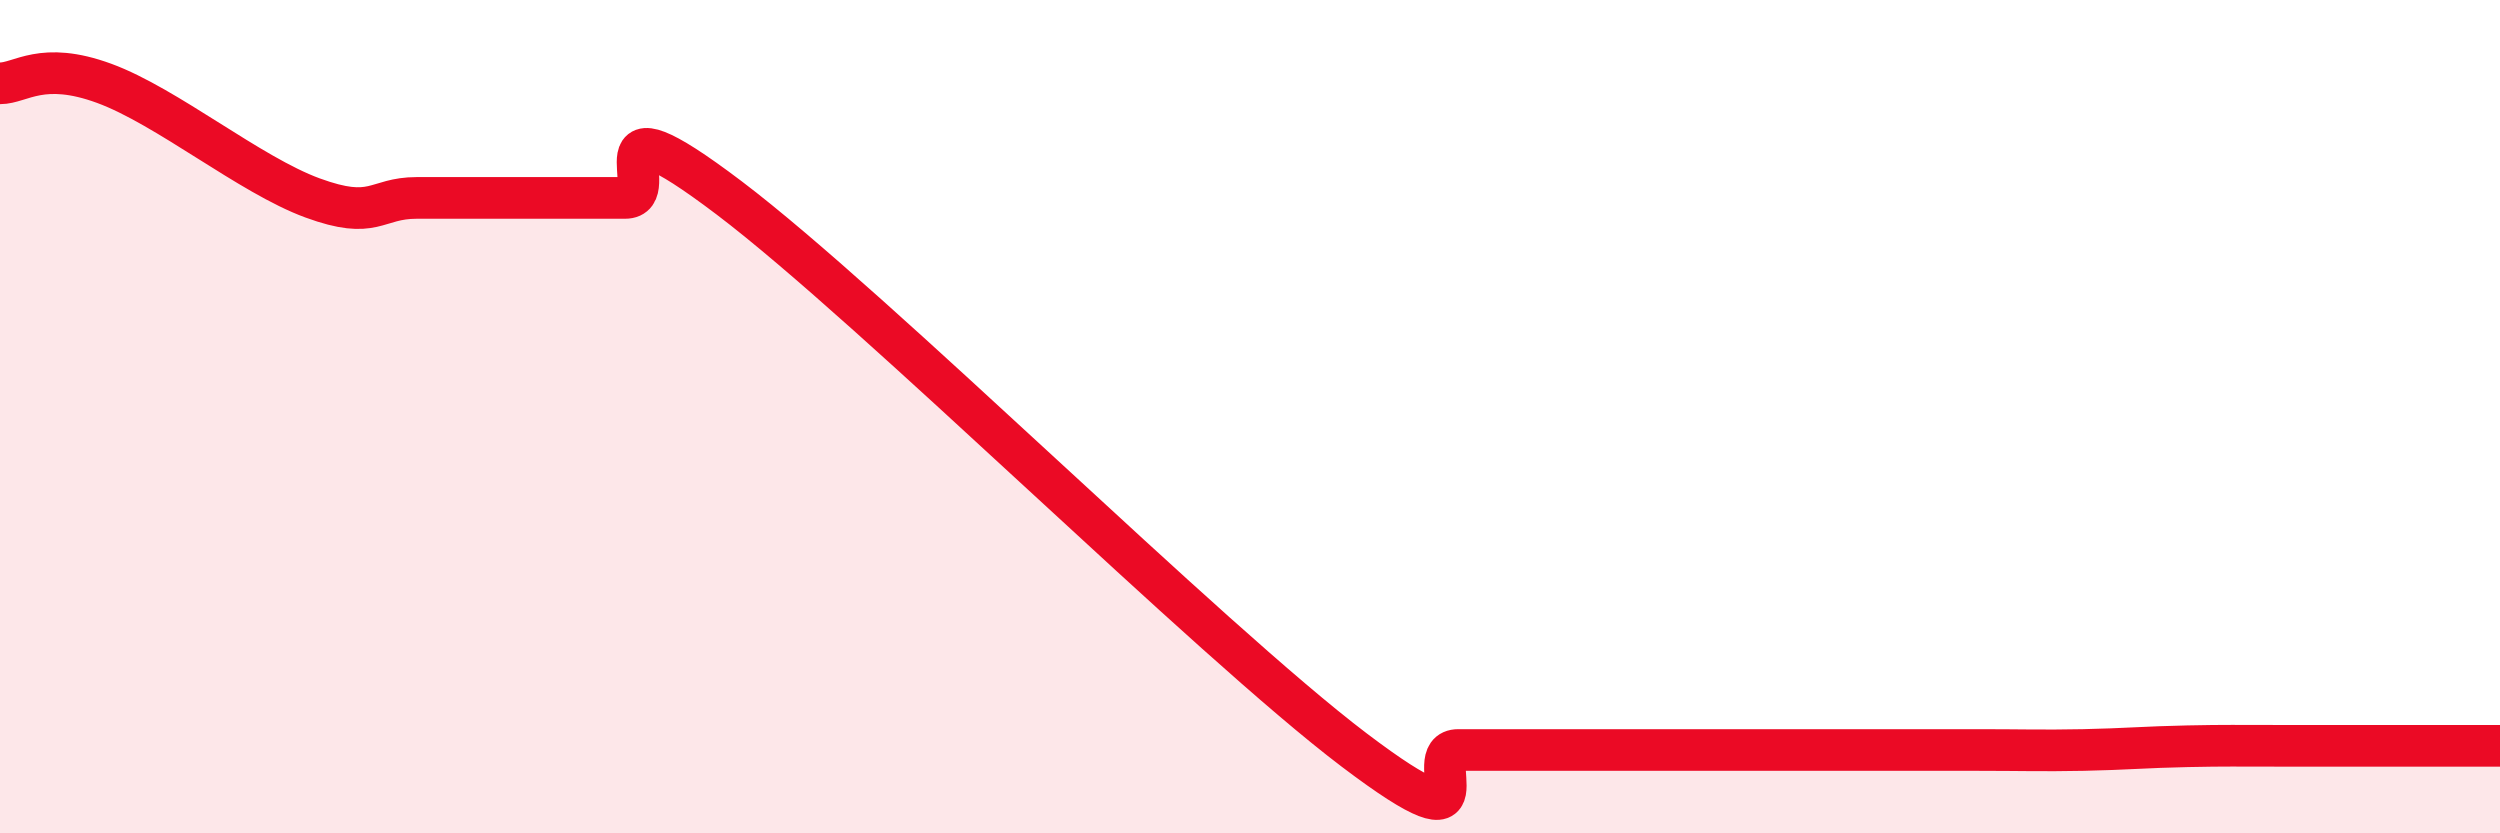
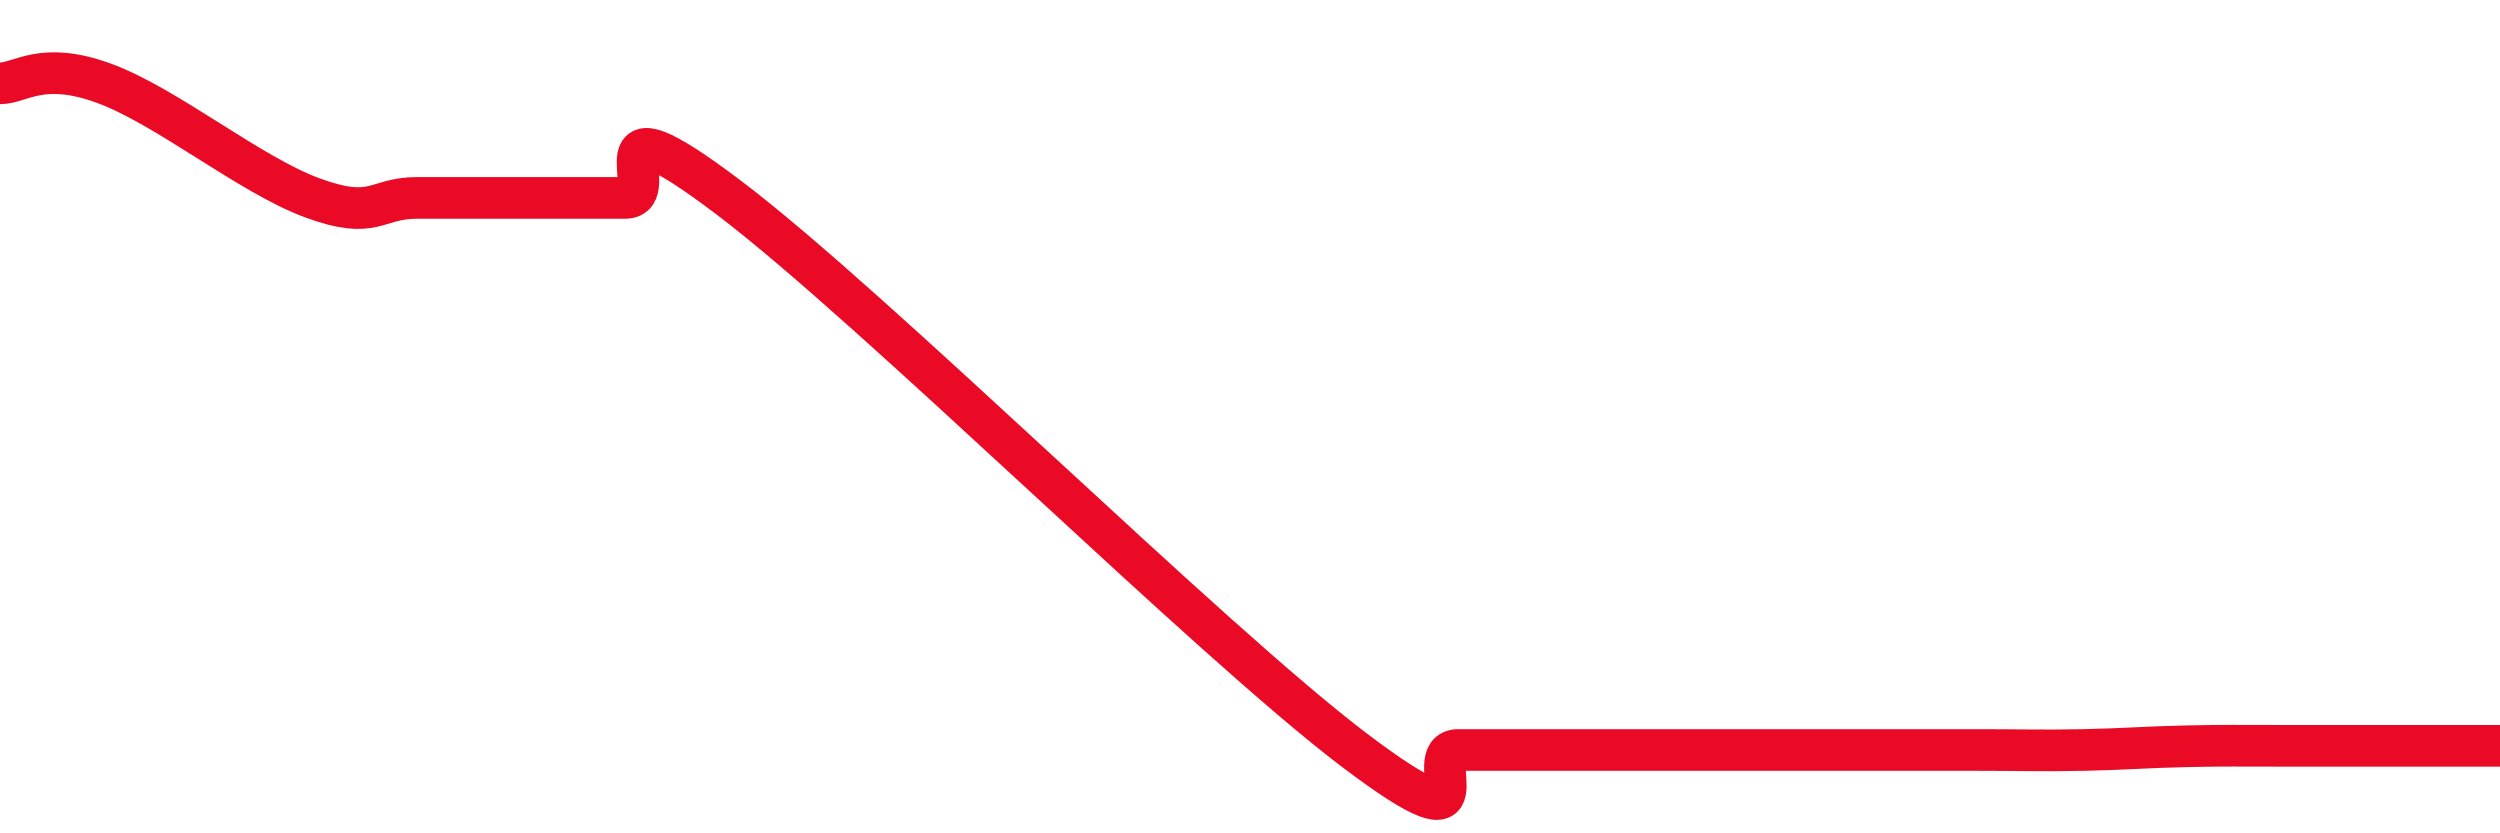
<svg xmlns="http://www.w3.org/2000/svg" width="60" height="20" viewBox="0 0 60 20">
-   <path d="M 0,2 C 0.5,2 1,1.45 2.5,2 C 4,2.55 6,4.2 7.5,4.75 C 9,5.3 9,4.75 10,4.75 C 11,4.75 11.5,4.75 12.5,4.75 C 13.5,4.75 14,4.75 15,4.75 C 16,4.75 14,2.1 17.5,4.75 C 21,7.4 29,15.35 32.5,18 C 36,20.65 34,18 35,18 C 36,18 36.5,18 37.5,18 C 38.5,18 39,18 40,18 C 41,18 41.5,18 42.5,18 C 43.5,18 44,18 45,18 C 46,18 46.5,18 47.5,18 C 48.5,18 49,18.02 50,18 C 51,17.98 51.5,17.93 52.5,17.91 C 53.5,17.89 53.5,17.9 55,17.9 C 56.5,17.9 59,17.9 60,17.9L60 20L0 20Z" fill="#EB0A25" opacity="0.1" stroke-linecap="round" stroke-linejoin="round" />
  <path d="M 0,2 C 0.5,2 1,1.45 2.5,2 C 4,2.55 6,4.2 7.5,4.75 C 9,5.3 9,4.75 10,4.75 C 11,4.75 11.5,4.75 12.5,4.75 C 13.5,4.75 14,4.75 15,4.75 C 16,4.75 14,2.1 17.5,4.75 C 21,7.4 29,15.35 32.5,18 C 36,20.65 34,18 35,18 C 36,18 36.5,18 37.5,18 C 38.5,18 39,18 40,18 C 41,18 41.5,18 42.5,18 C 43.5,18 44,18 45,18 C 46,18 46.5,18 47.5,18 C 48.5,18 49,18.02 50,18 C 51,17.98 51.5,17.93 52.5,17.91 C 53.5,17.89 53.5,17.9 55,17.9 C 56.5,17.9 59,17.9 60,17.9" stroke="#EB0A25" stroke-width="1" fill="none" stroke-linecap="round" stroke-linejoin="round" />
</svg>